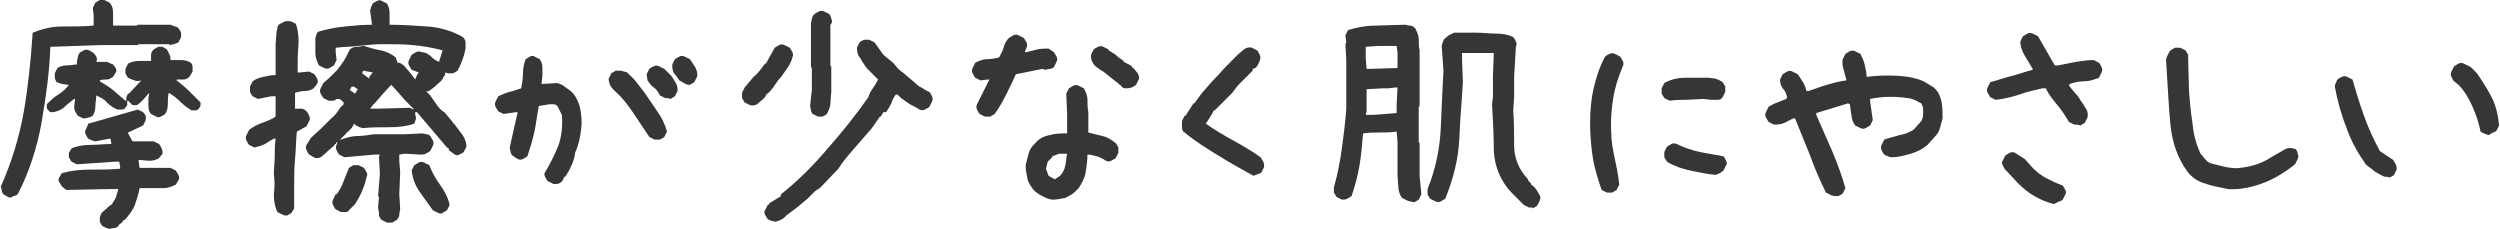
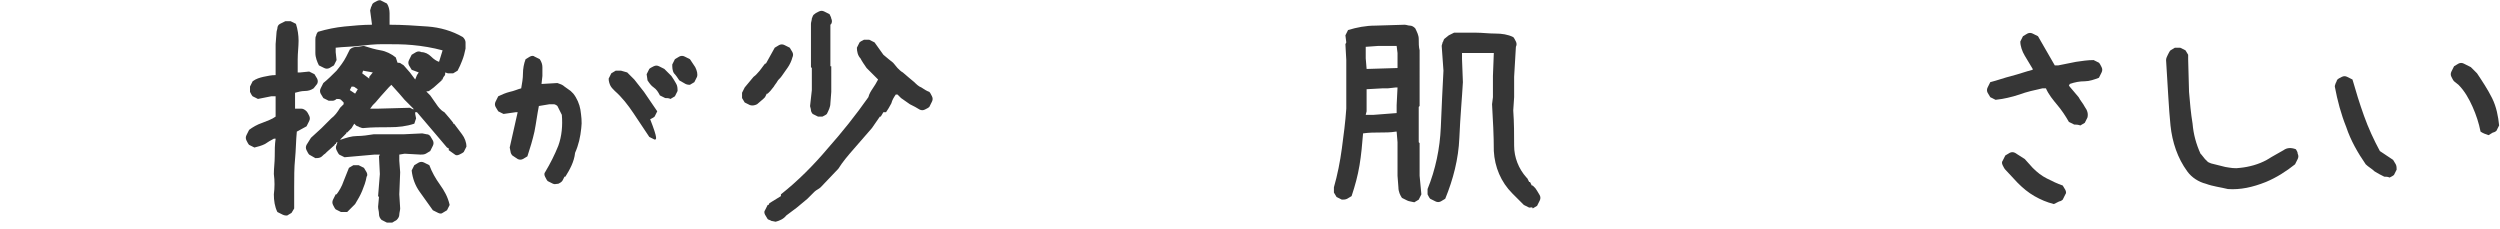
<svg xmlns="http://www.w3.org/2000/svg" version="1.1" id="レイヤー_1" x="0px" y="0px" viewBox="0 0 283 25.9" style="enable-background:new 0 0 283 25.9;" xml:space="preserve">
  <style type="text/css">
	.st0{fill:#363636;}
</style>
  <g id="レイヤー_2_1_">
    <g id="レイヤー_1-2">
-       <path class="st0" d="M0.9,22.3L0.4,22c-0.1-0.1-0.2-0.3-0.2-0.4c0-0.2-0.1-0.3-0.1-0.5c1.2-2.7,2.1-5.6,2.6-8.5    c0.5-2.9,0.8-5.9,1-8.9C4.7,3.3,5.8,3,7,3c1.2,0,2.4,0,3.6-0.1V1.7l-0.1-0.8l0.3-0.6c0.2-0.1,0.3-0.2,0.5-0.3    C11.4,0,11.6,0,11.8,0l0.6,0.3c0.3,0.3,0.4,0.7,0.4,1.2c0,0.5,0,0.9,0,1.4h2.7l0.1-0.1h3.7L19.8,3c0.2,0,0.3,0.1,0.4,0.2    c0.1,0.1,0.2,0.3,0.3,0.5c0,0.2,0,0.4,0,0.5l-0.3,0.6C20,4.9,19.9,4.9,19.7,5l-0.5,0.1V5h-3.5l-0.1,0.1h-4.1L5.7,5.3    c-0.1,2.9-0.5,5.7-1,8.6C4.2,16.7,3.3,19.5,2,22c-0.2,0.1-0.3,0.2-0.5,0.2C1.3,22.4,1.1,22.4,0.9,22.3z M9.4,13.4l-0.6-0.3    c-0.1-0.2-0.2-0.3-0.3-0.5c-0.1-0.2-0.1-0.4-0.1-0.6l0.1-0.8H8.4c-0.4,0.3-0.8,0.6-1.2,1c-0.4,0.3-0.9,0.5-1.4,0.5    c-0.1,0-0.3-0.1-0.3-0.2c-0.1-0.1-0.2-0.2-0.2-0.3v-0.4c0.4-0.4,0.8-0.8,1.3-1.1c0.5-0.3,0.9-0.7,1.2-1.1H7.7L7,9.5L6.4,9.3    C6.3,9.1,6.2,8.9,6.2,8.8c0-0.2,0-0.3,0-0.5l0.3-0.6c0.3-0.2,0.7-0.3,1.1-0.3c0.4,0,0.8-0.1,1.1-0.1c0-0.2,0-0.5,0.1-0.7    C8.8,6.3,8.9,6.2,9,6c0.1-0.1,0.3-0.2,0.5-0.3c0.2-0.1,0.4-0.1,0.6,0L10.6,6c0.1,0.1,0.2,0.3,0.3,0.4c0.1,0.2,0.1,0.4,0,0.6H11    L12.1,7l0.7,0.3c0.1,0.1,0.2,0.3,0.3,0.4c0.1,0.2,0.1,0.4,0,0.5l-0.3,0.5C12.5,8.9,12.3,9,12.1,9c-0.3,0-0.5,0-0.8,0.1v0.1    c0.5,0.3,1,0.6,1.5,1l1.4,1.2h0.1c0-0.1,0-0.3,0-0.4c0.1-0.1,0.1-0.3,0.2-0.4h0.1L16,9.1c-0.3,0.1-0.5,0.1-0.8,0    c-0.3-0.1-0.5-0.2-0.7-0.3c-0.1-0.1-0.2-0.3-0.3-0.5c0-0.2,0-0.3,0-0.5l0.3-0.6c0.4-0.2,0.8-0.3,1.2-0.3c0.5,0,0.9,0,1.4,0    c0-0.2,0-0.4,0-0.7c0-0.2,0.1-0.4,0.3-0.6c0.2-0.1,0.3-0.2,0.5-0.3c0.2,0,0.4,0,0.5,0l0.5,0.3c0.1,0.2,0.2,0.4,0.3,0.6    c0.1,0.2,0.1,0.4,0.1,0.6h1.2c0.4,0,0.8,0.1,1.1,0.3c0.1,0.1,0.2,0.3,0.2,0.5c0,0.2,0,0.4,0,0.5l-0.3,0.5C21.3,8.9,21,9,20.8,9    c-0.3,0-0.5,0-0.8,0v0.1c0.5,0.4,1,0.8,1.4,1.2l1.3,1.3V12c-0.1,0.1-0.1,0.2-0.2,0.3c-0.1,0.1-0.2,0.2-0.4,0.2h-0.4    c-0.5-0.3-0.9-0.6-1.3-1c-0.4-0.4-0.8-0.7-1.3-1C19,10.9,19,11.4,19,11.8c0,0.4-0.1,0.8-0.3,1.1c-0.1,0.1-0.3,0.2-0.5,0.3    c-0.2,0.1-0.4,0.1-0.5,0l-0.6-0.3c-0.2-0.2-0.3-0.5-0.3-0.9c0-0.3,0-0.6,0-1l0.1-0.4h-0.1l-0.6,0.7c-0.2,0.2-0.4,0.4-0.7,0.6H15    l-0.5-0.5h-0.1c0,0.2,0,0.3,0,0.5c-0.1,0.1-0.2,0.3-0.3,0.4c-0.1,0.1-0.2,0.1-0.4,0.1h-0.4c-0.5-0.2-0.9-0.5-1.2-0.8    c-0.3-0.4-0.8-0.6-1.2-0.8c0,0.4-0.1,0.8-0.1,1.2c0,0.4-0.1,0.8-0.3,1.1c-0.2,0.1-0.3,0.2-0.5,0.2C9.8,13.4,9.6,13.4,9.4,13.4z     M12.4,25.9c-0.1,0-0.3-0.1-0.4-0.1c-0.1-0.1-0.2-0.1-0.4-0.2c-0.1-0.1-0.2-0.3-0.3-0.5c0-0.2,0-0.3,0-0.5l0.2-0.5l0.9-0.8    c0.2-0.1,0.3-0.2,0.4-0.4c0.1-0.2,0.2-0.3,0.3-0.5l0.3-1h-0.8l-5.1,0.1L7,21.1c-0.1-0.2-0.2-0.3-0.3-0.5c-0.1-0.2-0.1-0.3,0-0.5    L7,19.6c1.1-0.3,2.1-0.4,3.2-0.4c1.1,0,2.3,0,3.4-0.1v-0.2l-0.1-0.6H13l-4.3,0.3l-0.6-0.3c-0.1-0.1-0.2-0.3-0.3-0.5    c0-0.2,0-0.3,0-0.5l0.3-0.5c0.7-0.3,1.4-0.4,2.2-0.4c0.8,0,1.5-0.1,2.3-0.1v-0.1l-0.1-0.5h-0.1l-1.6,0.3c-0.1,0-0.3-0.1-0.4-0.1    c-0.1-0.1-0.3-0.1-0.4-0.2c-0.1-0.1-0.2-0.3-0.3-0.5c-0.1-0.2-0.1-0.4,0-0.5L10,14l2.8-0.8l2.8-0.8l0.6,0.3    c0.1,0.1,0.2,0.3,0.3,0.4c0,0.2,0,0.3,0,0.5l-0.3,0.6L14.5,15v0.1L15,16h2.4l0.6,0.3c0.1,0.1,0.2,0.3,0.3,0.5    c0.1,0.2,0.1,0.4,0.1,0.6L18,17.9c-0.3,0.2-0.7,0.3-1.1,0.3l-1.2-0.1v0.2l0.1,0.7l0.2,0h3.3l0.6,0.3c0.1,0.2,0.2,0.3,0.3,0.5    c0.1,0.2,0.1,0.4,0,0.6l-0.3,0.5c-0.4,0.2-0.9,0.4-1.4,0.4l-1.4,0h-0.9h-0.4c-0.1,0.6-0.3,1.2-0.5,1.8c-0.2,0.6-0.6,1.1-1,1.6    l-0.2,0.2H14l-0.2,0.3l-0.3,0.2v0.1h-0.1v0.1c-0.1,0.1-0.3,0.2-0.4,0.2L12.4,25.9z" />
      <path class="st0" d="M32,24.3L31.4,24c-0.3-0.6-0.4-1.3-0.4-2c0.1-0.8,0.1-1.5,0-2.3c0-0.7,0.1-1.3,0.1-2s0-1.3,0.1-2H31    c-0.4,0.2-0.7,0.4-1,0.6c-0.4,0.2-0.8,0.3-1.2,0.4l-0.6-0.3c-0.1-0.1-0.2-0.3-0.3-0.5c-0.1-0.2-0.1-0.4,0-0.6l0.3-0.6    c0.4-0.3,0.9-0.6,1.5-0.8c0.5-0.2,1.1-0.4,1.5-0.7v-2.3h-0.5l-1.5,0.3l-0.6-0.3c-0.1-0.1-0.2-0.3-0.3-0.5c0-0.2,0-0.4,0-0.6    l0.3-0.6c0.4-0.3,0.8-0.4,1.2-0.5c0.5-0.1,0.9-0.2,1.4-0.2V5l0.1-1.3c0-0.2,0.1-0.4,0.1-0.5c0-0.2,0.1-0.4,0.3-0.5    c0.2-0.1,0.4-0.2,0.6-0.3c0.2,0,0.4,0,0.6,0l0.6,0.3c0.2,0.6,0.3,1.3,0.3,1.9c0,0.7-0.1,1.4-0.1,2.1v1.5h0.3l1-0.1l0.6,0.3    c0.1,0.2,0.2,0.3,0.3,0.5c0.1,0.2,0.1,0.4,0,0.6L35.5,10c-0.3,0.2-0.6,0.3-1,0.3c-0.4,0-0.7,0.1-1.1,0.2v1.8c0.2,0,0.5,0,0.7,0    c0.2,0,0.4,0.1,0.6,0.3c0.1,0.1,0.2,0.3,0.3,0.5c0.1,0.2,0.1,0.4,0,0.6l-0.3,0.6l-1.1,0.6c-0.1,1-0.1,2.1-0.2,3.1    s-0.1,2.1-0.1,3.2v2.4l-0.3,0.5c-0.2,0.1-0.3,0.2-0.5,0.3C32.4,24.4,32.2,24.4,32,24.3z M43.8,25.2l-0.6-0.3    c-0.2-0.2-0.3-0.4-0.3-0.7c0-0.3-0.1-0.5-0.1-0.8l0.1-1.1l-0.1-0.1l0.2-2.5l-0.1-2l0.1-0.2h-0.6L39,17.8l-0.6-0.3    c-0.1-0.1-0.2-0.3-0.3-0.5c-0.1-0.2-0.1-0.4,0-0.6l0.1-0.3h-0.1L38,16.3h-0.1v0.1L37,17.2l-0.2,0.2c-0.2,0.1-0.3,0.3-0.5,0.4    c-0.2,0.1-0.4,0.1-0.6,0.1L35,17.5c-0.1-0.1-0.2-0.3-0.3-0.5c-0.1-0.2-0.1-0.4,0-0.6l0.5-0.8l1.2-1.1l1.1-1.1    c0.4-0.3,0.7-0.7,1-1.2l0.4-0.4v-0.2c-0.1-0.1-0.2-0.2-0.3-0.3c-0.1-0.1-0.3-0.1-0.5-0.1c-0.1,0.1-0.3,0.2-0.4,0.2h-0.5l-0.6-0.3    c-0.1-0.2-0.2-0.3-0.3-0.5c-0.1-0.2-0.1-0.4,0-0.6l0.3-0.6c0.5-0.4,1-0.9,1.5-1.4c0.4-0.5,0.8-1,1.1-1.6l0.4-0.8    c0.2-0.2,0.5-0.3,0.8-0.3c0.3,0,0.6-0.1,0.8-0.1c0.6,0.2,1.3,0.4,1.9,0.5c0.6,0.1,1.2,0.4,1.7,0.8l0.2,0.6c0.1,0,0.3,0,0.4,0.1    c0.1,0.1,0.2,0.1,0.3,0.2l0.7,0.8L47,9l0.2-0.5l0.2-0.3l-0.8-0.3c-0.1-0.2-0.2-0.3-0.3-0.5c-0.1-0.2-0.1-0.4,0-0.6l0.3-0.6    c0.2-0.1,0.3-0.2,0.5-0.3c0.2-0.1,0.4-0.1,0.6,0c0.4,0,0.8,0.2,1.1,0.5c0.3,0.3,0.6,0.5,0.9,0.6l0.4-1.3c-1.1-0.3-2.3-0.5-3.4-0.6    C45.7,5,44.5,5,43.3,5c-0.9,0-1.8,0.1-2.7,0.2S38.9,5.3,38,5.4v0.5l0.1,0.9l-0.3,0.6c-0.2,0.1-0.3,0.2-0.5,0.3    c-0.2,0.1-0.4,0.1-0.6,0l-0.6-0.3c-0.2-0.4-0.4-0.9-0.4-1.4c0-0.5,0-1,0-1.5c0-0.2,0-0.3,0.1-0.5c0-0.1,0.1-0.3,0.2-0.4    c1-0.3,2-0.5,3-0.6c1-0.1,2.1-0.2,3.1-0.2V2.7l-0.2-1.5c0-0.1,0.1-0.3,0.1-0.4c0.1-0.1,0.1-0.3,0.2-0.4c0.1-0.1,0.3-0.2,0.5-0.3    c0.2-0.1,0.4-0.1,0.5,0l0.6,0.3c0.2,0.3,0.3,0.7,0.3,1.1c0,0.4,0,0.8,0,1.3c1.5,0,2.9,0.1,4.3,0.2c1.4,0.1,2.8,0.5,4,1.2    c0.2,0.2,0.3,0.4,0.3,0.6c0,0.2,0,0.4,0,0.7c-0.1,0.5-0.2,0.9-0.4,1.4C52.2,7.2,52,7.6,51.8,8c-0.2,0.1-0.3,0.2-0.5,0.3    c-0.2,0-0.4,0-0.6,0l-0.3-0.1c0,0.2,0,0.3-0.1,0.4c-0.1,0.1-0.2,0.3-0.2,0.4h-0.1v0.1l-0.9,0.8l-0.4,0.3c-0.1,0.1-0.3,0.2-0.4,0.1    v0.1l0.4,0.4l0.7,1c0.2,0.3,0.5,0.7,0.9,0.9l0.6,0.7l0.4,0.5V14h0.1c0.3,0.4,0.6,0.8,0.9,1.2c0.3,0.4,0.5,0.9,0.5,1.4l-0.3,0.6    c-0.1,0.1-0.3,0.2-0.5,0.3c-0.2,0.1-0.4,0.1-0.5,0L50.8,17v-0.2l-0.2-0.1l-1.1-1.3l-2.3-2.7h-0.2v0.2l0.1,0.5L46.9,14    c-0.9,0.3-1.8,0.4-2.8,0.4c-1,0-2,0-3,0.1c-0.2,0-0.3-0.1-0.4-0.1c-0.1-0.1-0.3-0.1-0.4-0.2L40.1,14l-0.3,0.5L39.3,15h-0.1v0.1    l-0.7,0.7h0.1c0.6-0.2,1.2-0.4,1.8-0.4c0.6,0,1.3-0.1,1.9-0.2h3.4l2.1-0.1l0.5,0.1c0.2,0,0.3,0.1,0.4,0.2c0.1,0.2,0.2,0.3,0.3,0.5    c0.1,0.2,0.1,0.4,0,0.6l-0.3,0.6c-0.2,0.1-0.3,0.2-0.5,0.3c-0.2,0.1-0.4,0.1-0.6,0.1l-1.8-0.1l-0.6,0.1v0.7l0.1,1.3L45.2,22    l0.1,1.6c0,0.2-0.1,0.5-0.1,0.7c0,0.2-0.1,0.4-0.3,0.6c-0.2,0.1-0.3,0.2-0.5,0.3C44.2,25.2,44,25.2,43.8,25.2L43.8,25.2z M38.6,24    L38,23.7c-0.1-0.1-0.2-0.3-0.3-0.5c-0.1-0.2-0.1-0.4,0-0.6L38,22h0.1c0.3-0.4,0.6-0.9,0.8-1.5c0.2-0.5,0.4-1,0.6-1.5    c0.2-0.1,0.3-0.2,0.5-0.3c0.2,0,0.4,0,0.6,0l0.6,0.3c0.1,0.2,0.2,0.3,0.3,0.5c0.1,0.2,0.1,0.4,0,0.5c-0.1,0.6-0.3,1.1-0.5,1.6    c-0.2,0.5-0.5,1-0.8,1.5L39.3,24L38.6,24z M40.2,10.6l0.3-0.5l-0.3-0.2c-0.1-0.1-0.2-0.1-0.4-0.1L39.7,10l-0.1,0.2L40.2,10.6    L40.2,10.6z M41.8,8.9V8.7l0.4-0.5L41.1,8L41,8.3L41.8,8.9z M46.8,12.3l-1-1l-0.6-0.7l-0.9-1L44,9.9l-0.9,1l-0.6,0.7l-0.3,0.3    l-0.3,0.4h0.9l3.6-0.1l0.4,0.2L46.8,12.3z M49.6,24.1L49,23.8c-0.5-0.7-1-1.4-1.5-2.1c-0.5-0.7-0.8-1.5-0.9-2.4l0.3-0.6    c0.2-0.1,0.3-0.2,0.5-0.3c0.2-0.1,0.4-0.1,0.6,0l0.6,0.3c0.3,0.8,0.7,1.5,1.2,2.2c0.5,0.7,0.9,1.4,1.1,2.3l-0.3,0.6    c-0.2,0.1-0.3,0.2-0.5,0.3C50,24.2,49.8,24.2,49.6,24.1L49.6,24.1z" />
-       <path class="st0" d="M62.6,20.8L62,20.5c-0.1-0.1-0.2-0.3-0.3-0.5c-0.1-0.2-0.1-0.4,0-0.5c0.6-1,1.1-2,1.5-3    c0.4-1.1,0.5-2.3,0.4-3.5L63.1,12c-0.1-0.1-0.3-0.2-0.4-0.2c-0.2,0-0.3,0-0.5,0L61,12c-0.2,1-0.3,1.9-0.5,2.9    c-0.2,0.9-0.5,1.9-0.8,2.8c-0.2,0.1-0.3,0.2-0.5,0.3c-0.2,0.1-0.4,0.1-0.6,0L58,17.6c-0.1-0.1-0.2-0.3-0.2-0.4l-0.1-0.5l0.9-4    h-0.2L57,12.9l-0.6-0.3c-0.1-0.2-0.2-0.3-0.3-0.5c-0.1-0.2-0.1-0.4,0-0.6l0.3-0.6c0.4-0.2,0.9-0.4,1.3-0.5    c0.5-0.1,0.9-0.3,1.3-0.4c0.1-0.6,0.2-1.1,0.2-1.7c0-0.5,0.1-1.1,0.3-1.6c0.2-0.1,0.3-0.2,0.5-0.3c0.2-0.1,0.4-0.1,0.5,0l0.6,0.3    c0.2,0.3,0.3,0.6,0.3,0.9c0,0.3,0,0.7,0,1l-0.1,0.9h0.1l1.7-0.1c0.3,0.1,0.6,0.2,0.8,0.4l0.7,0.5l0.3,0.3c0.4,0.5,0.7,1.2,0.8,1.8    c0.1,0.7,0.2,1.4,0.1,2.1c-0.1,1-0.3,1.9-0.7,2.8C65,18.3,64.5,19.2,64,20h-0.1l-0.2,0.4c-0.1,0.2-0.3,0.3-0.5,0.4    C63,20.8,62.8,20.9,62.6,20.8z M74.1,15.8l-0.6-0.3l-1.8-2.7c-0.6-0.9-1.3-1.8-2.1-2.5c-0.2-0.2-0.4-0.4-0.5-0.6    c-0.1-0.2-0.2-0.5-0.2-0.8l0.3-0.6c0.2-0.1,0.3-0.2,0.5-0.3c0.2,0,0.4,0,0.6,0L71,8.2l0.2,0.2l0.3,0.3L71.8,9l1.1,1.4    c0.5,0.7,1,1.5,1.5,2.2c0.5,0.7,0.9,1.5,1.1,2.3l-0.3,0.6c-0.1,0.1-0.3,0.2-0.5,0.3C74.5,15.8,74.3,15.8,74.1,15.8z M75.3,11.1    l-0.6-0.3c-0.2-0.4-0.4-0.7-0.7-0.9c-0.3-0.2-0.5-0.5-0.7-0.8l-0.1-0.7l0.3-0.6c0.1-0.1,0.3-0.2,0.5-0.3c0.2-0.1,0.4-0.1,0.6,0    l0.6,0.3l0.8,0.8c0.2,0.3,0.4,0.6,0.5,0.8c0.2,0.3,0.2,0.6,0.2,0.9l-0.3,0.6c-0.2,0.1-0.3,0.2-0.5,0.3    C75.7,11.1,75.5,11.1,75.3,11.1z M77.6,9.5l-0.7-0.4c-0.2-0.3-0.4-0.6-0.6-0.8c-0.2-0.3-0.2-0.7-0.2-1l0.3-0.6    c0.2-0.1,0.3-0.2,0.5-0.3c0.2-0.1,0.4-0.1,0.6,0l0.6,0.3c0.2,0.3,0.4,0.6,0.6,0.9C78.9,8,79,8.4,78.9,8.7l-0.3,0.6    c-0.2,0.1-0.3,0.2-0.5,0.3C78,9.6,77.8,9.6,77.6,9.5z" />
+       <path class="st0" d="M62.6,20.8L62,20.5c-0.1-0.1-0.2-0.3-0.3-0.5c-0.1-0.2-0.1-0.4,0-0.5c0.6-1,1.1-2,1.5-3    c0.4-1.1,0.5-2.3,0.4-3.5L63.1,12c-0.1-0.1-0.3-0.2-0.4-0.2c-0.2,0-0.3,0-0.5,0L61,12c-0.2,1-0.3,1.9-0.5,2.9    c-0.2,0.9-0.5,1.9-0.8,2.8c-0.2,0.1-0.3,0.2-0.5,0.3c-0.2,0.1-0.4,0.1-0.6,0L58,17.6c-0.1-0.1-0.2-0.3-0.2-0.4l-0.1-0.5l0.9-4    h-0.2L57,12.9l-0.6-0.3c-0.1-0.2-0.2-0.3-0.3-0.5c-0.1-0.2-0.1-0.4,0-0.6l0.3-0.6c0.4-0.2,0.9-0.4,1.3-0.5    c0.5-0.1,0.9-0.3,1.3-0.4c0.1-0.6,0.2-1.1,0.2-1.7c0-0.5,0.1-1.1,0.3-1.6c0.2-0.1,0.3-0.2,0.5-0.3c0.2-0.1,0.4-0.1,0.5,0l0.6,0.3    c0.2,0.3,0.3,0.6,0.3,0.9c0,0.3,0,0.7,0,1l-0.1,0.9h0.1l1.7-0.1c0.3,0.1,0.6,0.2,0.8,0.4l0.7,0.5l0.3,0.3c0.4,0.5,0.7,1.2,0.8,1.8    c0.1,0.7,0.2,1.4,0.1,2.1c-0.1,1-0.3,1.9-0.7,2.8C65,18.3,64.5,19.2,64,20h-0.1l-0.2,0.4c-0.1,0.2-0.3,0.3-0.5,0.4    C63,20.8,62.8,20.9,62.6,20.8z M74.1,15.8l-0.6-0.3l-1.8-2.7c-0.6-0.9-1.3-1.8-2.1-2.5c-0.2-0.2-0.4-0.4-0.5-0.6    c-0.1-0.2-0.2-0.5-0.2-0.8l0.3-0.6c0.2-0.1,0.3-0.2,0.5-0.3c0.2,0,0.4,0,0.6,0L71,8.2l0.2,0.2l0.3,0.3L71.8,9l1.1,1.4    c0.5,0.7,1,1.5,1.5,2.2l-0.3,0.6c-0.1,0.1-0.3,0.2-0.5,0.3C74.5,15.8,74.3,15.8,74.1,15.8z M75.3,11.1    l-0.6-0.3c-0.2-0.4-0.4-0.7-0.7-0.9c-0.3-0.2-0.5-0.5-0.7-0.8l-0.1-0.7l0.3-0.6c0.1-0.1,0.3-0.2,0.5-0.3c0.2-0.1,0.4-0.1,0.6,0    l0.6,0.3l0.8,0.8c0.2,0.3,0.4,0.6,0.5,0.8c0.2,0.3,0.2,0.6,0.2,0.9l-0.3,0.6c-0.2,0.1-0.3,0.2-0.5,0.3    C75.7,11.1,75.5,11.1,75.3,11.1z M77.6,9.5l-0.7-0.4c-0.2-0.3-0.4-0.6-0.6-0.8c-0.2-0.3-0.2-0.7-0.2-1l0.3-0.6    c0.2-0.1,0.3-0.2,0.5-0.3c0.2-0.1,0.4-0.1,0.6,0l0.6,0.3c0.2,0.3,0.4,0.6,0.6,0.9C78.9,8,79,8.4,78.9,8.7l-0.3,0.6    c-0.2,0.1-0.3,0.2-0.5,0.3C78,9.6,77.8,9.6,77.6,9.5z" />
      <path class="st0" d="M84.9,11.9l-0.6-0.3c-0.1-0.2-0.2-0.3-0.3-0.5c0-0.2,0-0.4,0-0.6c0.1-0.2,0.2-0.4,0.3-0.6l0.5-0.6l0.5-0.6    c0.3-0.2,0.5-0.5,0.7-0.7c0.2-0.3,0.4-0.5,0.6-0.8h0.1l1-1.8c0.2-0.1,0.3-0.2,0.5-0.3c0.2-0.1,0.4-0.1,0.6,0l0.6,0.3    c0.1,0.2,0.2,0.3,0.3,0.5c0.1,0.2,0.1,0.4,0,0.6c-0.1,0.4-0.3,0.8-0.5,1.1l-0.7,1C88.3,8.9,88.1,9,88,9.2    c-0.1,0.2-0.3,0.4-0.4,0.6l-0.4,0.5l-0.3,0.3h-0.1L86.6,11l-0.2,0.2l-0.7,0.6C85.5,11.9,85.2,12,84.9,11.9z M87.8,25.1L87.3,25    c-0.1-0.1-0.3-0.1-0.4-0.2c-0.1-0.2-0.2-0.3-0.3-0.5c-0.1-0.2-0.1-0.4,0-0.5l0.3-0.6h0.1l0.1-0.2l1.3-0.8V22    c1.9-1.5,3.7-3.3,5.3-5.2c1.6-1.8,3.2-3.8,4.6-5.8c0.1-0.4,0.3-0.7,0.5-1c0.2-0.3,0.4-0.6,0.6-1L98.4,8l-0.3-0.3    c-0.2-0.3-0.5-0.7-0.7-1.1C97.1,6.3,97,5.8,97,5.4l0.3-0.6c0.1-0.1,0.3-0.2,0.5-0.3c0.2,0,0.4,0,0.6,0l0.6,0.3l1,1.4l0.6,0.5    l0.5,0.4l0.5,0.6c0.2,0.2,0.4,0.4,0.6,0.5l0.7,0.6l0.6,0.5c0.2,0.2,0.5,0.5,0.8,0.6c0.3,0.2,0.6,0.4,0.9,0.5    c0.1,0.1,0.2,0.3,0.3,0.5c0.1,0.2,0.1,0.4,0,0.6l-0.3,0.6c-0.1,0.1-0.3,0.2-0.5,0.3c-0.2,0.1-0.4,0.1-0.6,0    c-0.3-0.2-0.7-0.4-1.1-0.6l-1-0.7l-0.4-0.4h-0.2c-0.2,0.3-0.4,0.6-0.5,1c-0.2,0.4-0.4,0.7-0.6,1H100l-0.3,0.5h-0.1l-0.9,1.3    c-0.7,0.8-1.3,1.5-2,2.3s-1.3,1.5-1.8,2.3l-2,2.1c-0.2,0.2-0.5,0.3-0.7,0.5c-0.2,0.2-0.4,0.4-0.6,0.6l-0.2,0.2l-0.6,0.5l-0.6,0.5    c-0.4,0.3-0.8,0.6-1.2,0.9C88.7,24.8,88.2,25,87.8,25.1z M92.6,13.2L92,12.9c-0.1-0.1-0.2-0.3-0.2-0.4c0-0.2-0.1-0.4-0.1-0.5    l0.2-1.8V7.7l-0.1-0.1V2.7c0-0.2,0.1-0.4,0.1-0.6c0.1-0.2,0.1-0.4,0.3-0.5c0.1-0.1,0.3-0.2,0.5-0.3c0.2-0.1,0.4-0.1,0.6,0l0.6,0.3    C94,1.8,94.1,2,94.1,2.1c0.1,0.2,0.1,0.4,0,0.6l-0.1,0.1v4.7h0.1v2.9L94,11.7c0,0.4-0.2,0.8-0.4,1.2c-0.1,0.1-0.3,0.2-0.5,0.3    C92.9,13.2,92.8,13.2,92.6,13.2z" />
-       <path class="st0" d="M111.5,13.2l-0.6-0.3c-0.1-0.1-0.2-0.3-0.3-0.5c-0.1-0.2-0.1-0.4,0-0.6L112,9h-0.2L111,9.1l-0.6-0.3    c-0.1-0.1-0.2-0.3-0.3-0.5c-0.1-0.2-0.1-0.4,0-0.6l0.3-0.6c0.4-0.2,0.9-0.4,1.3-0.4c0.5,0,1-0.1,1.4-0.2c0.2-0.4,0.4-0.7,0.5-1.1    c0.1-0.4,0.3-0.8,0.6-1.1c0.2-0.1,0.3-0.2,0.5-0.3c0.2-0.1,0.4-0.1,0.6,0l0.6,0.3c0.1,0.2,0.2,0.3,0.3,0.5c0.1,0.2,0.1,0.4,0,0.6    L116,5.9h0.2c0.4-0.1,0.8-0.2,1.2-0.3c0.4-0.1,0.9-0.1,1.3-0.1l0.6,0.4c0.1,0.2,0.2,0.3,0.3,0.5c0.1,0.2,0.1,0.4,0,0.6l-0.3,0.6    c-0.1,0.1-0.3,0.2-0.5,0.2l-0.5,0.1L118,7.8l-3,0.6c-0.3,0.7-0.7,1.5-1.1,2.3c-0.4,0.8-0.8,1.5-1.3,2.2c-0.2,0.1-0.3,0.2-0.5,0.3    C111.9,13.2,111.7,13.2,111.5,13.2z M119.2,22.6c-0.4,0-0.8-0.2-1.2-0.4c-0.4-0.2-0.7-0.4-1-0.7c-0.3-0.4-0.6-0.8-0.7-1.3    c-0.1-0.5-0.2-1-0.2-1.5c0.1-0.4,0.2-0.8,0.3-1.2c0.1-0.4,0.3-0.8,0.6-1.1l0.2-0.2c0.4-0.5,1-0.8,1.6-0.9c0.7-0.2,1.3-0.2,2-0.2    v-2.2l-0.1-2.3l0.3-0.6c0.2-0.1,0.3-0.2,0.5-0.3c0.2-0.1,0.4-0.1,0.6,0l0.6,0.3c0.2,0.4,0.4,0.8,0.4,1.3c0,0.4,0,0.9,0.1,1.4v2.3    l1.6,0.4c0.5,0.1,1,0.4,1.5,0.8c0.1,0.1,0.2,0.3,0.3,0.5c0,0.2,0,0.4,0,0.6l-0.3,0.6c-0.2,0.1-0.3,0.2-0.5,0.3    c-0.2,0.1-0.4,0.1-0.6,0c-0.3-0.2-0.7-0.4-1-0.5c-0.4-0.1-0.7-0.2-1.1-0.2c0,0.7-0.1,1.3-0.2,2c-0.1,0.6-0.4,1.2-0.8,1.8l-0.4,0.4    c-0.3,0.3-0.7,0.5-1.1,0.7C120.1,22.5,119.6,22.6,119.2,22.6z M120,19.9c0.3-0.3,0.5-0.7,0.6-1.2c0.1-0.4,0.1-0.9,0.2-1.3h-0.9    l-0.8,0.3v0.1l-0.5,0.5l-0.2,0.8l0.3,0.8l0.7,0.4L120,19.9z M127.4,10c-0.2,0-0.4-0.1-0.5-0.3c-0.2-0.1-0.3-0.3-0.5-0.4l-1.5-1.2    L124.7,8L124,7.5c-0.2-0.2-0.3-0.4-0.4-0.6c-0.1-0.2-0.1-0.5-0.1-0.7l0.3-0.6c0.1-0.1,0.3-0.2,0.5-0.3c0.2-0.1,0.4-0.1,0.6,0    l0.6,0.3v0.1l0.8,0.5l0.2,0.2l0.7,0.5v0.1l0.8,0.4l0.2,0.2v0.1h0.1c0.2,0.2,0.3,0.4,0.5,0.6c0.1,0.2,0.2,0.5,0.1,0.7l-0.3,0.6    c-0.1,0.1-0.3,0.2-0.5,0.3C127.8,10,127.6,10,127.4,10z" />
-       <path class="st0" d="M141.9,19.9c-1.3-0.7-2.7-1.5-4-2.3c-1.3-0.8-2.6-1.6-3.8-2.6c-0.2-0.1-0.3-0.3-0.3-0.6c0-0.2,0-0.5,0-0.7    l0.3-0.6h0.1l0.9-1.4h0.1l0.8-1.1c0.6-0.7,1.2-1.4,1.9-2.1c0.6-0.7,1.3-1.4,2-2.1l0.2-0.2c0.2-0.2,0.5-0.4,0.7-0.6    c0.3-0.2,0.6-0.3,0.9-0.2l0.6,0.3c0.1,0.1,0.2,0.3,0.3,0.5c0.1,0.2,0.1,0.4,0,0.7l-0.3,0.6l-0.2,0.2l-0.3,0.1V8l-0.4,0.4l-0.2,0.2    c-0.3,0.3-0.6,0.6-0.9,0.9c-0.3,0.3-0.5,0.6-0.8,1L139,11l-0.4,0.4l-0.4,0.4l-0.4,0.4l-0.3,0.3h-0.1l-0.2,0.4l-0.7,1.1    c1,0.7,2,1.3,3.1,1.9c1.1,0.6,2.1,1.2,3.1,1.9c0.1,0.2,0.2,0.3,0.3,0.5c0.1,0.2,0.1,0.4,0.1,0.6l-0.3,0.6    c-0.1,0.1-0.3,0.2-0.4,0.2L141.9,19.9z" />
      <path class="st0" d="M159.3,22.7l-0.6-0.3c-0.2-0.3-0.4-0.7-0.4-1.2l-0.1-1.3v-3.8l-0.1-1.2H158c-0.6,0.1-1.2,0.1-1.8,0.1    c-0.6,0-1.2,0-1.9,0.1c-0.1,1.2-0.2,2.4-0.4,3.6c-0.2,1.2-0.5,2.3-0.9,3.5c-0.2,0.1-0.3,0.2-0.5,0.3c-0.2,0.1-0.4,0.1-0.6,0.1    l-0.6-0.3c-0.1-0.2-0.2-0.3-0.3-0.5c0-0.2,0-0.4,0-0.6c0.4-1.4,0.7-2.9,0.9-4.4c0.2-1.5,0.4-3,0.5-4.5V6.8L152.3,5l0.1-0.2    l-0.1-0.8l0.3-0.6c1-0.3,2-0.5,3.1-0.5l3.3-0.1c0.2,0,0.4,0.1,0.6,0.1c0.2,0,0.4,0.1,0.6,0.3c0.2,0.4,0.4,0.8,0.4,1.2    c0,0.5,0,0.9,0.1,1.3V12l-0.1,0.1v4l0.1,0.1v3.7l0.2,2.1l-0.3,0.6c-0.2,0.1-0.3,0.2-0.5,0.3C159.7,22.8,159.5,22.8,159.3,22.7z     M158.2,7.7V6l-0.1-0.8H156l-1.4,0.1v1.3l0.1,1.2h0.2L158.2,7.7z M158.1,12.8v-0.9l0.1-2H158l-0.9,0.1h-0.6l-1.8,0.1v2.5l-0.1,0.4    h0.9L158.1,12.8z M173.1,23.5l-0.6-0.3l-1.3-1.3c-1.3-1.3-2-3-2.1-4.8c0-1.8-0.1-3.5-0.2-5.3l0.1-0.8V8.6l0.1-2.6h-3.6v0.7    l0.1,2.6c-0.1,1.8-0.3,3.9-0.4,6.3c-0.1,2.4-0.7,4.7-1.6,6.9c-0.2,0.1-0.3,0.2-0.5,0.3c-0.2,0.1-0.4,0.1-0.6,0l-0.6-0.3    c-0.1-0.1-0.2-0.3-0.3-0.5c0-0.2,0-0.4,0-0.6c0.9-2.2,1.4-4.6,1.5-7c0.1-2.4,0.2-4.6,0.3-6.4l-0.2-2.8c0-0.1,0.1-0.3,0.1-0.4    c0.1-0.1,0.1-0.3,0.2-0.4l0.5-0.4l0.6-0.3h2.5c0.7,0,1.4,0.1,2.2,0.1c0.7,0,1.4,0.1,2,0.4c0.1,0.1,0.2,0.3,0.3,0.5    c0.1,0.2,0.1,0.4,0,0.6l-0.2,3.4V11l-0.1,1.5c0.1,1.4,0.1,2.7,0.1,4c0,1.3,0.5,2.6,1.4,3.6l0.1,0.1l0.2,0.4h0.1l0.2,0.4h0.1    l0.3,0.3l0.2,0.3c0.1,0.2,0.2,0.3,0.3,0.5c0.1,0.2,0.1,0.4,0,0.6l-0.3,0.6c-0.2,0.1-0.3,0.2-0.5,0.3    C173.5,23.4,173.3,23.5,173.1,23.5L173.1,23.5z" />
-       <path class="st0" d="M181.9,21.8l-0.6-0.3c-0.4-1.2-0.8-2.4-1-3.7c-0.2-1.3-0.3-2.6-0.3-3.9c0-1.3,0.1-2.6,0.4-3.9    c0.3-1.3,0.7-2.5,1.3-3.6c0.1-0.1,0.3-0.2,0.5-0.3c0.2-0.1,0.4-0.1,0.6,0l0.6,0.3c0.1,0.2,0.2,0.3,0.3,0.5c0.1,0.2,0.1,0.4,0,0.6    c-0.5,1.2-0.9,2.4-1.1,3.7c-0.2,1.3-0.3,2.6-0.2,3.9c0,1,0.2,1.9,0.4,2.9c0.2,0.9,0.4,1.9,0.5,2.9l-0.3,0.6    c-0.2,0.1-0.3,0.2-0.5,0.3C182.2,21.8,182,21.8,181.9,21.8z M189,11.4l-0.6-0.3c-0.1-0.2-0.2-0.3-0.3-0.5c0-0.2,0-0.4,0-0.6    l0.3-0.6c0.7-0.4,1.5-0.6,2.4-0.6h2.6l0.8,0.1c0.3,0.1,0.5,0.2,0.8,0.4c0.1,0.2,0.2,0.3,0.3,0.5c0,0.2,0,0.4,0,0.6L195,11    c-0.1,0.2-0.3,0.3-0.6,0.3c-0.2,0-0.4,0-0.7,0l-0.9-0.1l-1.9,0.1C190.3,11.3,189.7,11.3,189,11.4z M194.2,19.8    c-1-0.1-1.9-0.3-2.9-0.5c-0.9-0.2-1.8-0.5-2.6-1c-0.1-0.2-0.2-0.3-0.3-0.5c0-0.2,0-0.4,0-0.6l0.3-0.6c0.2-0.1,0.3-0.2,0.5-0.3    c0.2-0.1,0.4-0.1,0.6,0c0.8,0.4,1.7,0.7,2.6,0.9c0.9,0.2,1.8,0.3,2.7,0.5c0.1,0.1,0.2,0.3,0.3,0.5c0.1,0.2,0.1,0.4,0,0.5l-0.3,0.6    c-0.1,0.1-0.3,0.2-0.4,0.3L194.2,19.8z" />
-       <path class="st0" d="M207.3,22.1l-0.6-0.3c-0.7-1.4-1.3-2.8-1.8-4.2l-1.7-4.2H203l-1,0.5c-0.4,0.2-0.8,0.2-1.2,0.2l-0.6-0.3    c-0.1-0.2-0.2-0.3-0.3-0.5c-0.1-0.2-0.1-0.4,0-0.6l0.3-0.6c0.3-0.2,0.7-0.4,1-0.5c0.3-0.1,0.7-0.3,1-0.4l0.1-0.2    c-0.1-0.4-0.2-0.7-0.5-1c-0.2-0.3-0.3-0.6-0.3-1l0.3-0.6c0.2-0.1,0.3-0.2,0.5-0.3c0.2-0.1,0.4-0.1,0.6,0l0.6,0.3    c0.2,0.3,0.4,0.6,0.6,0.9c0.2,0.3,0.3,0.7,0.4,1h0.2c0.7-0.2,1.4-0.5,2.1-0.7c0.7-0.2,1.4-0.4,2.2-0.5V9c-0.1-0.4-0.2-0.7-0.3-1.1    c-0.1-0.4-0.2-0.8-0.1-1.2l0.3-0.6c0.2-0.1,0.3-0.2,0.5-0.3c0.2-0.1,0.4-0.1,0.6,0l0.6,0.3c0.2,0.4,0.4,0.8,0.5,1.3    c0.1,0.4,0.2,0.9,0.2,1.3c1.6-0.2,3.2-0.2,4.7,0c0.5,0.1,1,0.2,1.5,0.4c0.5,0.2,0.9,0.5,1.4,0.8l0.2,0.2c0.4,0.4,0.6,1,0.7,1.5    c0.1,0.6,0.1,1.2,0.1,1.8c-0.1,0.4-0.2,0.7-0.3,1.1c-0.1,0.4-0.3,0.7-0.6,1l-0.8,0.9c-0.6,0.5-1.2,0.8-1.9,1    c-0.7,0.2-1.4,0.4-2.2,0.4c-0.2,0-0.3-0.1-0.4-0.1c-0.1-0.1-0.3-0.1-0.4-0.2c-0.1-0.1-0.2-0.3-0.3-0.5c-0.1-0.2-0.1-0.4,0-0.6    l0.3-0.6c0.5-0.2,1.1-0.3,1.7-0.5c0.6-0.1,1.1-0.3,1.6-0.6l0.9-1c0.1-0.2,0.2-0.5,0.2-0.7v-0.8l-0.2-0.5c-0.3-0.1-0.5-0.3-0.8-0.4    c-0.3-0.1-0.5-0.2-0.8-0.2c-1.4-0.2-2.8-0.2-4.2,0.1v0.3l0.3,2.1l-0.3,0.6c-0.2,0.1-0.3,0.2-0.5,0.3c-0.2,0.1-0.4,0.1-0.6,0    l-0.6-0.3c-0.2-0.3-0.4-0.7-0.4-1.1c-0.1-0.4-0.1-0.8-0.2-1.3l-0.2-0.1l-3.6,1.1V13c0.6,1.4,1.2,2.7,1.8,4.1    c0.6,1.4,1.1,2.8,1.5,4.2l-0.3,0.6c-0.1,0.1-0.3,0.2-0.5,0.3C207.8,22.2,207.5,22.2,207.3,22.1z" />
      <path class="st0" d="M234.8,14.1l-0.6-0.3c-0.4-0.7-0.8-1.3-1.3-1.9c-0.5-0.6-1-1.2-1.3-1.9h-0.4c-0.9,0.2-1.8,0.4-2.6,0.7    c-0.9,0.3-1.8,0.5-2.7,0.6l-0.6-0.3c-0.1-0.2-0.2-0.3-0.3-0.5c-0.1-0.2-0.1-0.4,0-0.6l0.3-0.6c0.8-0.2,1.6-0.5,2.4-0.7    s1.6-0.5,2.4-0.7V7.8c-0.3-0.5-0.6-1-0.9-1.5c-0.3-0.5-0.5-1.1-0.5-1.6l0.3-0.6c0.2-0.1,0.3-0.2,0.5-0.3c0.2-0.1,0.4-0.1,0.6,0    l0.6,0.3l1.9,3.3h0.4l2-0.4c0.7-0.1,1.3-0.2,2-0.2l0.6,0.3c0.1,0.1,0.2,0.3,0.3,0.5c0.1,0.2,0.1,0.4,0,0.6l-0.3,0.6    c-0.5,0.2-1.1,0.4-1.6,0.4c-0.6,0-1.1,0.1-1.7,0.3l-0.1,0.2l1.1,1.3c0.2,0.4,0.5,0.7,0.7,1.1c0.3,0.4,0.4,0.8,0.3,1.2l-0.3,0.6    c-0.2,0.1-0.3,0.2-0.5,0.3C235.2,14.1,235,14.1,234.8,14.1z M232.5,23.1c-0.8-0.2-1.5-0.5-2.2-0.9c-0.7-0.4-1.3-0.9-1.9-1.5    l-1.4-1.5c-0.1-0.1-0.2-0.3-0.3-0.5c-0.1-0.2-0.1-0.4,0-0.5l0.3-0.6c0.2-0.1,0.3-0.2,0.5-0.3c0.2-0.1,0.4-0.1,0.6,0l1.1,0.7l0.9,1    c0.5,0.5,1,0.9,1.6,1.2c0.6,0.3,1.2,0.6,1.8,0.8c0.1,0.2,0.2,0.3,0.3,0.5c0.1,0.2,0.1,0.4,0,0.5l-0.3,0.6    c-0.1,0.1-0.3,0.2-0.4,0.2L232.5,23.1z" />
      <path class="st0" d="M252.2,21.4c-0.8-0.2-1.7-0.3-2.5-0.6c-0.8-0.2-1.6-0.7-2.1-1.4c-1.1-1.5-1.7-3.3-1.9-5.2    c-0.2-1.9-0.3-4.4-0.5-7.4c0-0.2,0.1-0.4,0.2-0.6c0.1-0.2,0.2-0.4,0.3-0.5c0.2-0.1,0.3-0.2,0.5-0.3c0.2,0,0.4,0,0.6,0l0.6,0.3    c0.1,0.2,0.2,0.3,0.3,0.5c0,0.2,0,0.4,0,0.5l0.1,3.7c0.1,1.2,0.2,2.4,0.4,3.6c0.1,1.2,0.4,2.3,0.9,3.4l0.1,0.1l0.4,0.5    c0.1,0.1,0.2,0.2,0.3,0.3c0.1,0.1,0.2,0.1,0.4,0.2l1.6,0.4c0.6,0.1,1.1,0.2,1.7,0.1c1-0.1,2.1-0.4,3-0.9c0.8-0.5,1.4-0.8,1.9-1.1    c0.4-0.3,0.9-0.3,1.4-0.1c0.1,0.2,0.2,0.3,0.2,0.5c0.1,0.2,0.1,0.4,0,0.6l-0.3,0.6c-1,0.8-2.1,1.5-3.3,2    C255,21.2,253.6,21.5,252.2,21.4z" />
      <path class="st0" d="M269.9,20c-0.4-0.2-0.8-0.4-1.1-0.6c-0.3-0.3-0.7-0.5-1-0.8c-0.9-1.3-1.7-2.7-2.2-4.2c-0.6-1.5-1-3-1.3-4.6    c0-0.2,0.1-0.3,0.1-0.4c0.1-0.1,0.1-0.3,0.2-0.4c0.1-0.1,0.3-0.2,0.5-0.3c0.2-0.1,0.4-0.1,0.6,0l0.6,0.3c0.4,1.4,0.8,2.7,1.3,4.1    c0.5,1.4,1.1,2.7,1.8,4l1.5,1c0.1,0.2,0.2,0.3,0.3,0.5c0.1,0.2,0.1,0.4,0.1,0.6l-0.3,0.6c-0.1,0.1-0.3,0.2-0.5,0.3    C270.3,20,270.1,20,269.9,20z M281.7,15.3c-0.3-0.1-0.6-0.2-0.9-0.4c-0.2-1-0.5-1.9-0.9-2.8c-0.4-0.9-0.9-1.8-1.6-2.5l-0.5-0.4    c-0.1-0.1-0.2-0.3-0.3-0.5c-0.1-0.2-0.1-0.4,0-0.6l0.3-0.6c0.2-0.1,0.3-0.2,0.5-0.3c0.2-0.1,0.4-0.1,0.6,0l0.8,0.4l0.3,0.3    l0.4,0.4c0.6,0.9,1.2,1.8,1.7,2.8c0.5,1,0.7,2.1,0.8,3.1l-0.3,0.6c-0.1,0.1-0.3,0.2-0.4,0.2L281.7,15.3z" />
    </g>
  </g>
</svg>